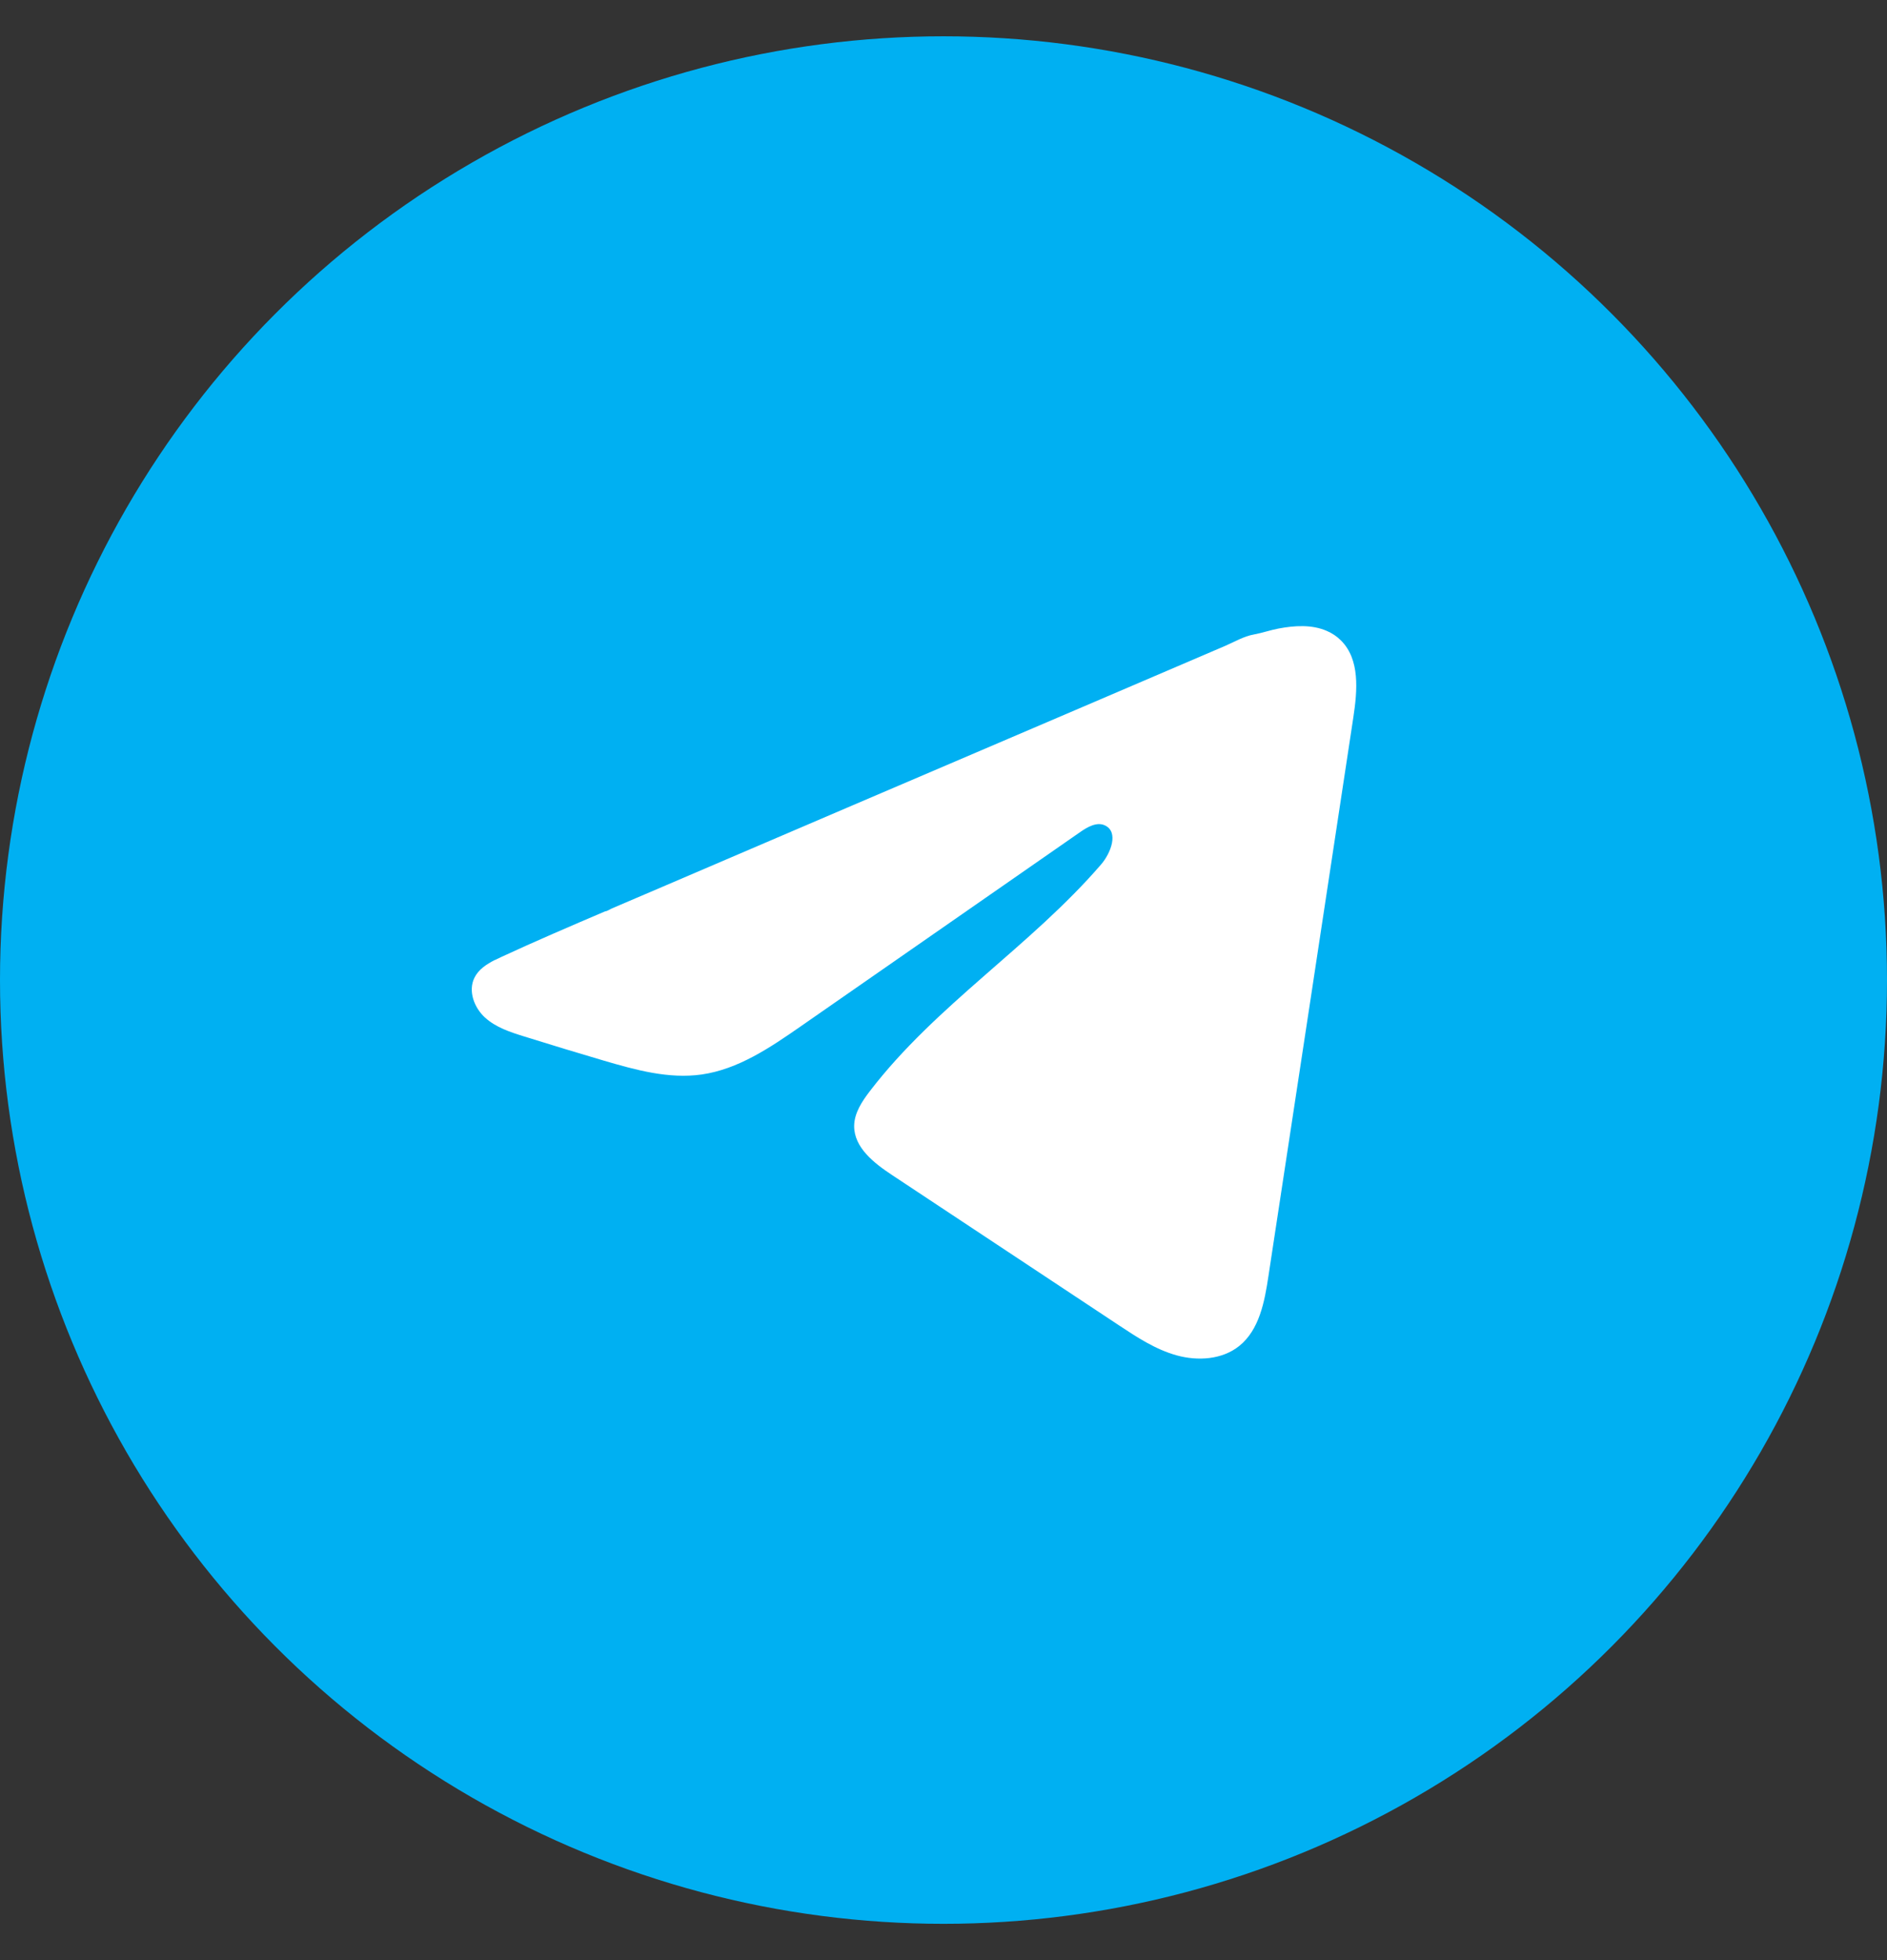
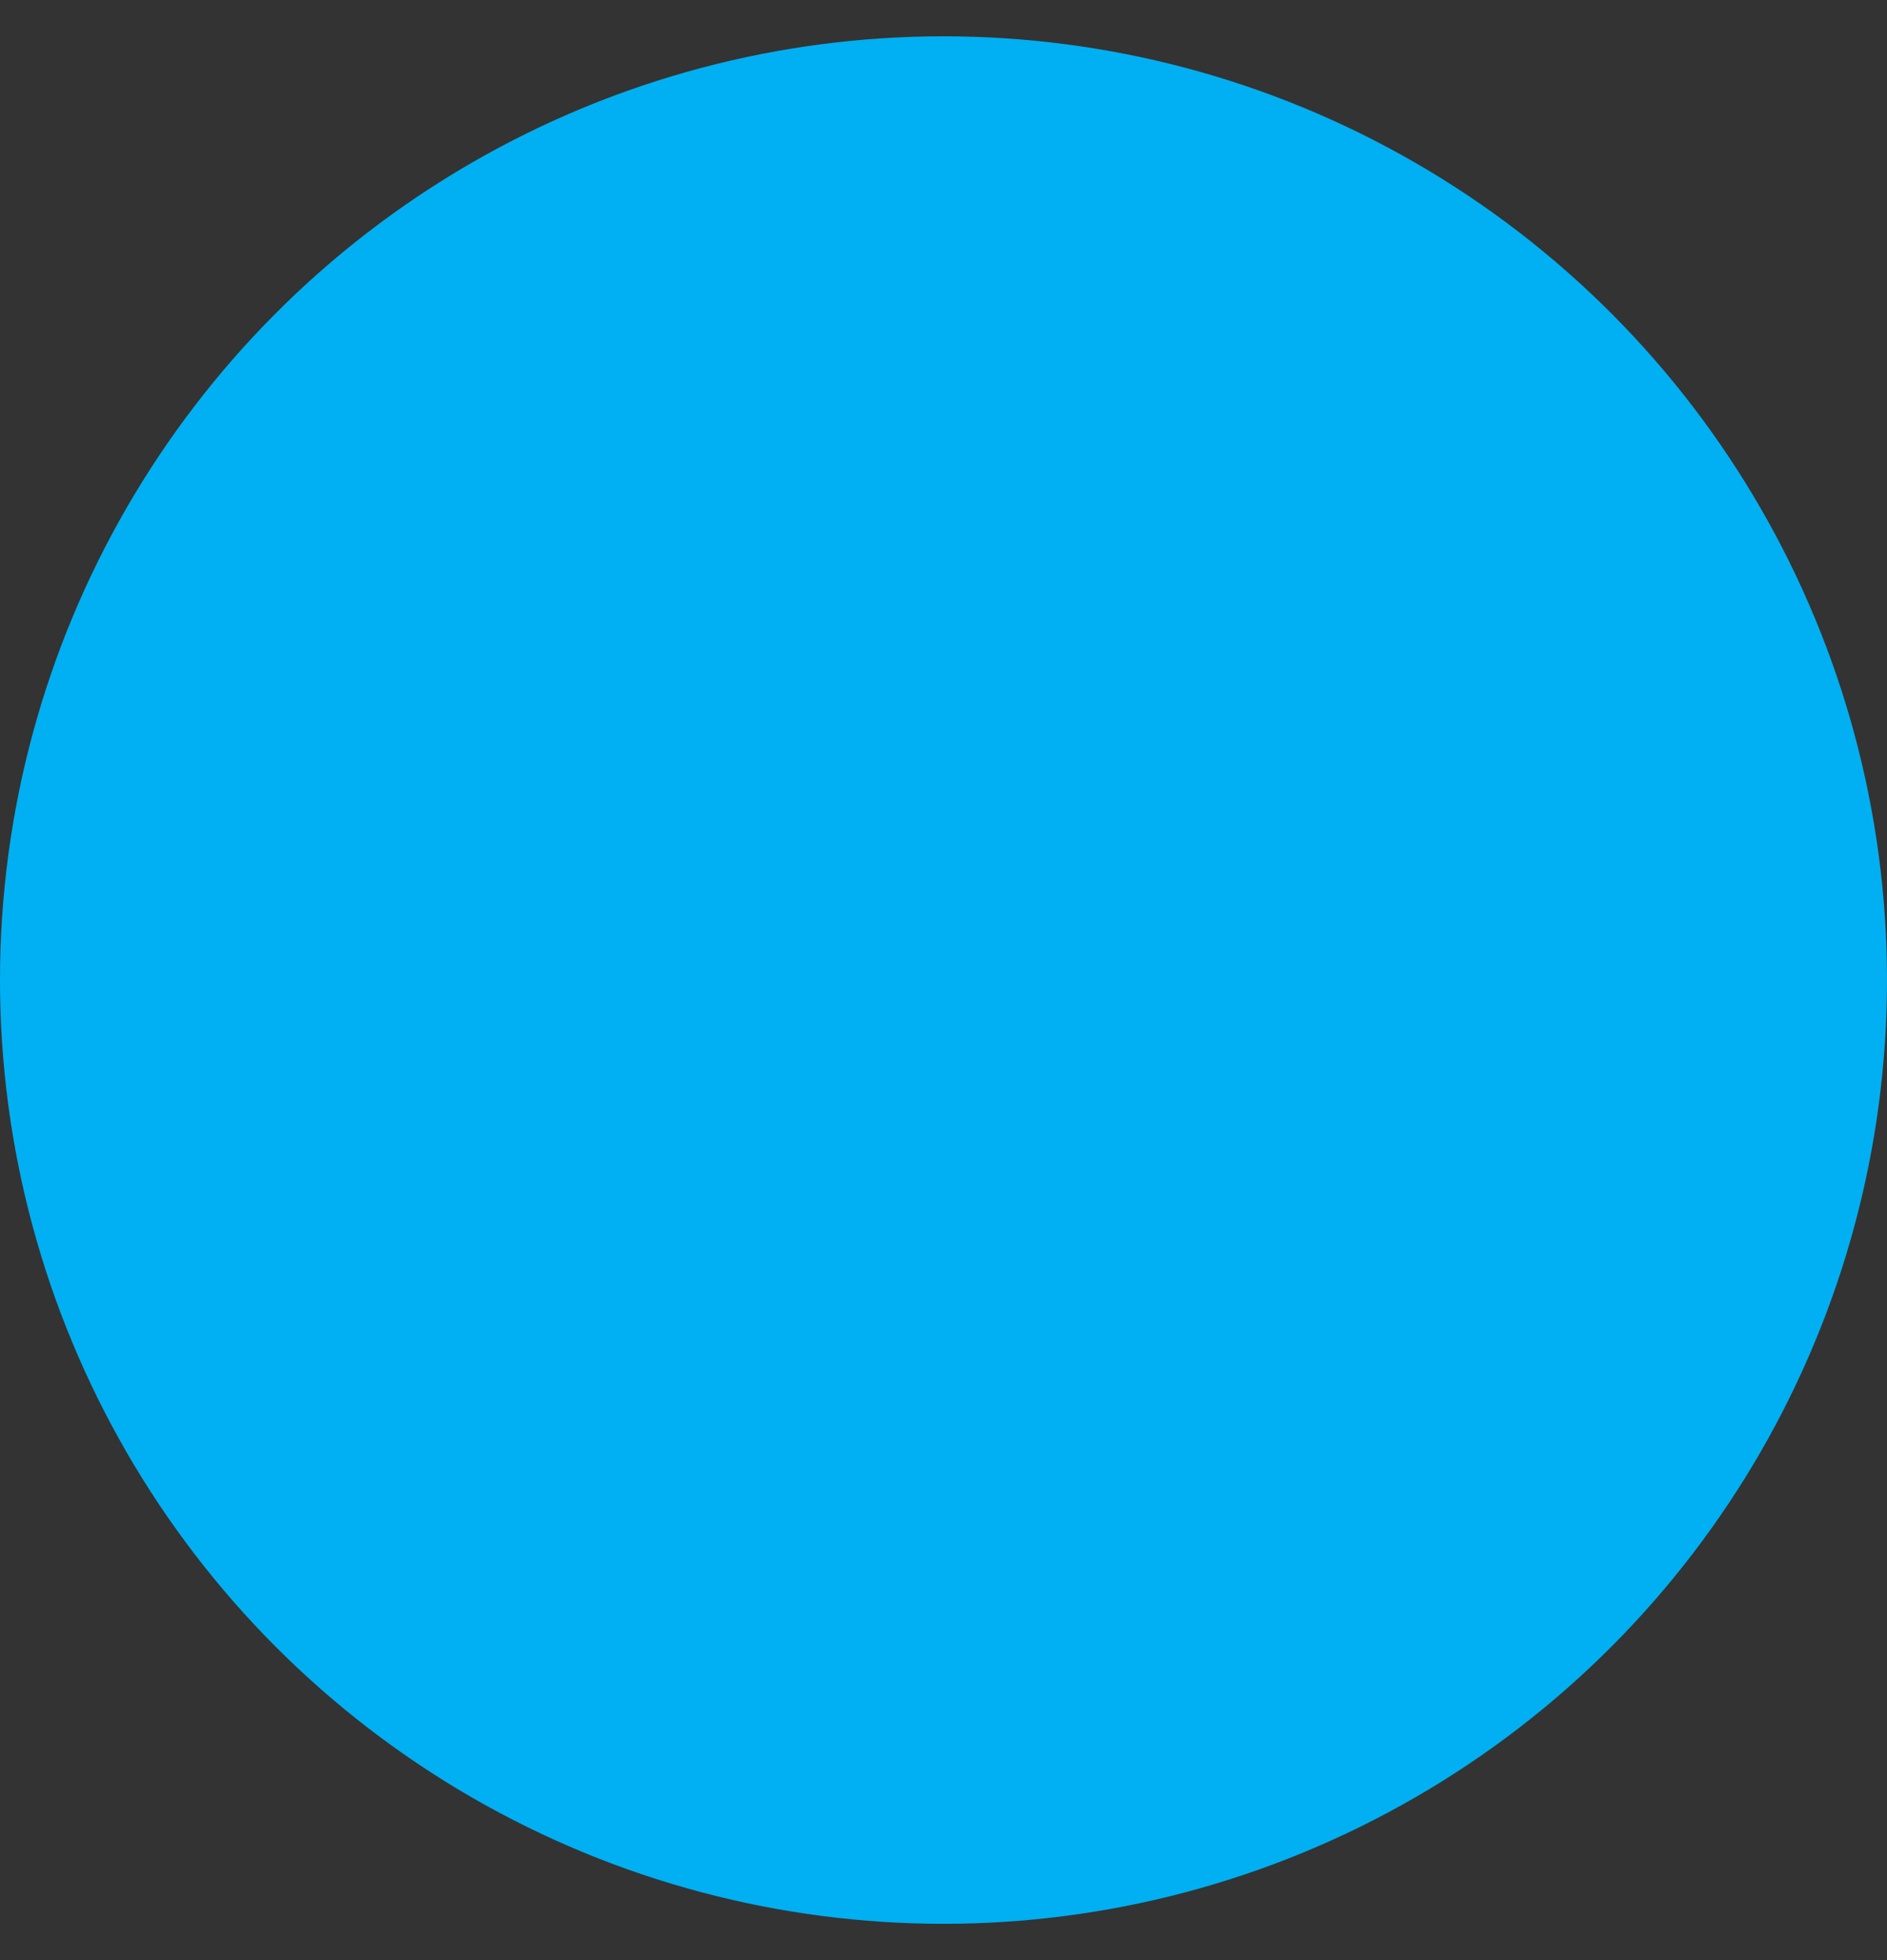
<svg xmlns="http://www.w3.org/2000/svg" width="26" height="27" viewBox="0 0 26 27" fill="none">
  <rect x="0" y="0" width="26" height="27" fill="#333333" stroke="none" />
  <circle cx="13" cy="13.5" r="13" fill="#00B0F2" />
-   <path d="M6.82 13.224C6.848 13.21 6.876 13.197 6.903 13.184C7.378 12.964 7.859 12.758 8.339 12.553C8.364 12.553 8.408 12.523 8.432 12.513C8.469 12.497 8.507 12.481 8.544 12.465L8.757 12.374C8.9 12.313 9.042 12.252 9.185 12.191C9.469 12.069 9.754 11.947 10.039 11.825C10.608 11.581 11.179 11.337 11.748 11.093C12.318 10.85 12.888 10.606 13.458 10.362C14.027 10.118 14.598 9.874 15.167 9.631C15.737 9.387 16.307 9.143 16.876 8.899C17.003 8.845 17.14 8.763 17.276 8.74C17.39 8.719 17.501 8.68 17.616 8.658C17.834 8.617 18.074 8.6 18.282 8.691C18.354 8.722 18.421 8.766 18.476 8.822C18.74 9.083 18.703 9.513 18.647 9.881C18.258 12.447 17.868 15.014 17.477 17.579C17.424 17.932 17.352 18.318 17.074 18.541C16.839 18.729 16.504 18.75 16.214 18.67C15.923 18.59 15.667 18.421 15.416 18.255C14.374 17.565 13.332 16.875 12.29 16.185C12.042 16.021 11.767 15.807 11.769 15.509C11.771 15.33 11.878 15.17 11.987 15.028C12.892 13.847 14.199 13.035 15.171 11.908C15.308 11.749 15.415 11.462 15.227 11.371C15.115 11.316 14.986 11.39 14.884 11.461C13.6 12.353 12.316 13.246 11.031 14.139C10.612 14.43 10.172 14.729 9.667 14.801C9.215 14.865 8.761 14.739 8.323 14.611C7.957 14.503 7.591 14.392 7.226 14.278C7.032 14.218 6.832 14.153 6.682 14.016C6.533 13.88 6.447 13.65 6.537 13.468C6.593 13.354 6.703 13.282 6.819 13.223L6.82 13.224Z" fill="white" />
</svg>